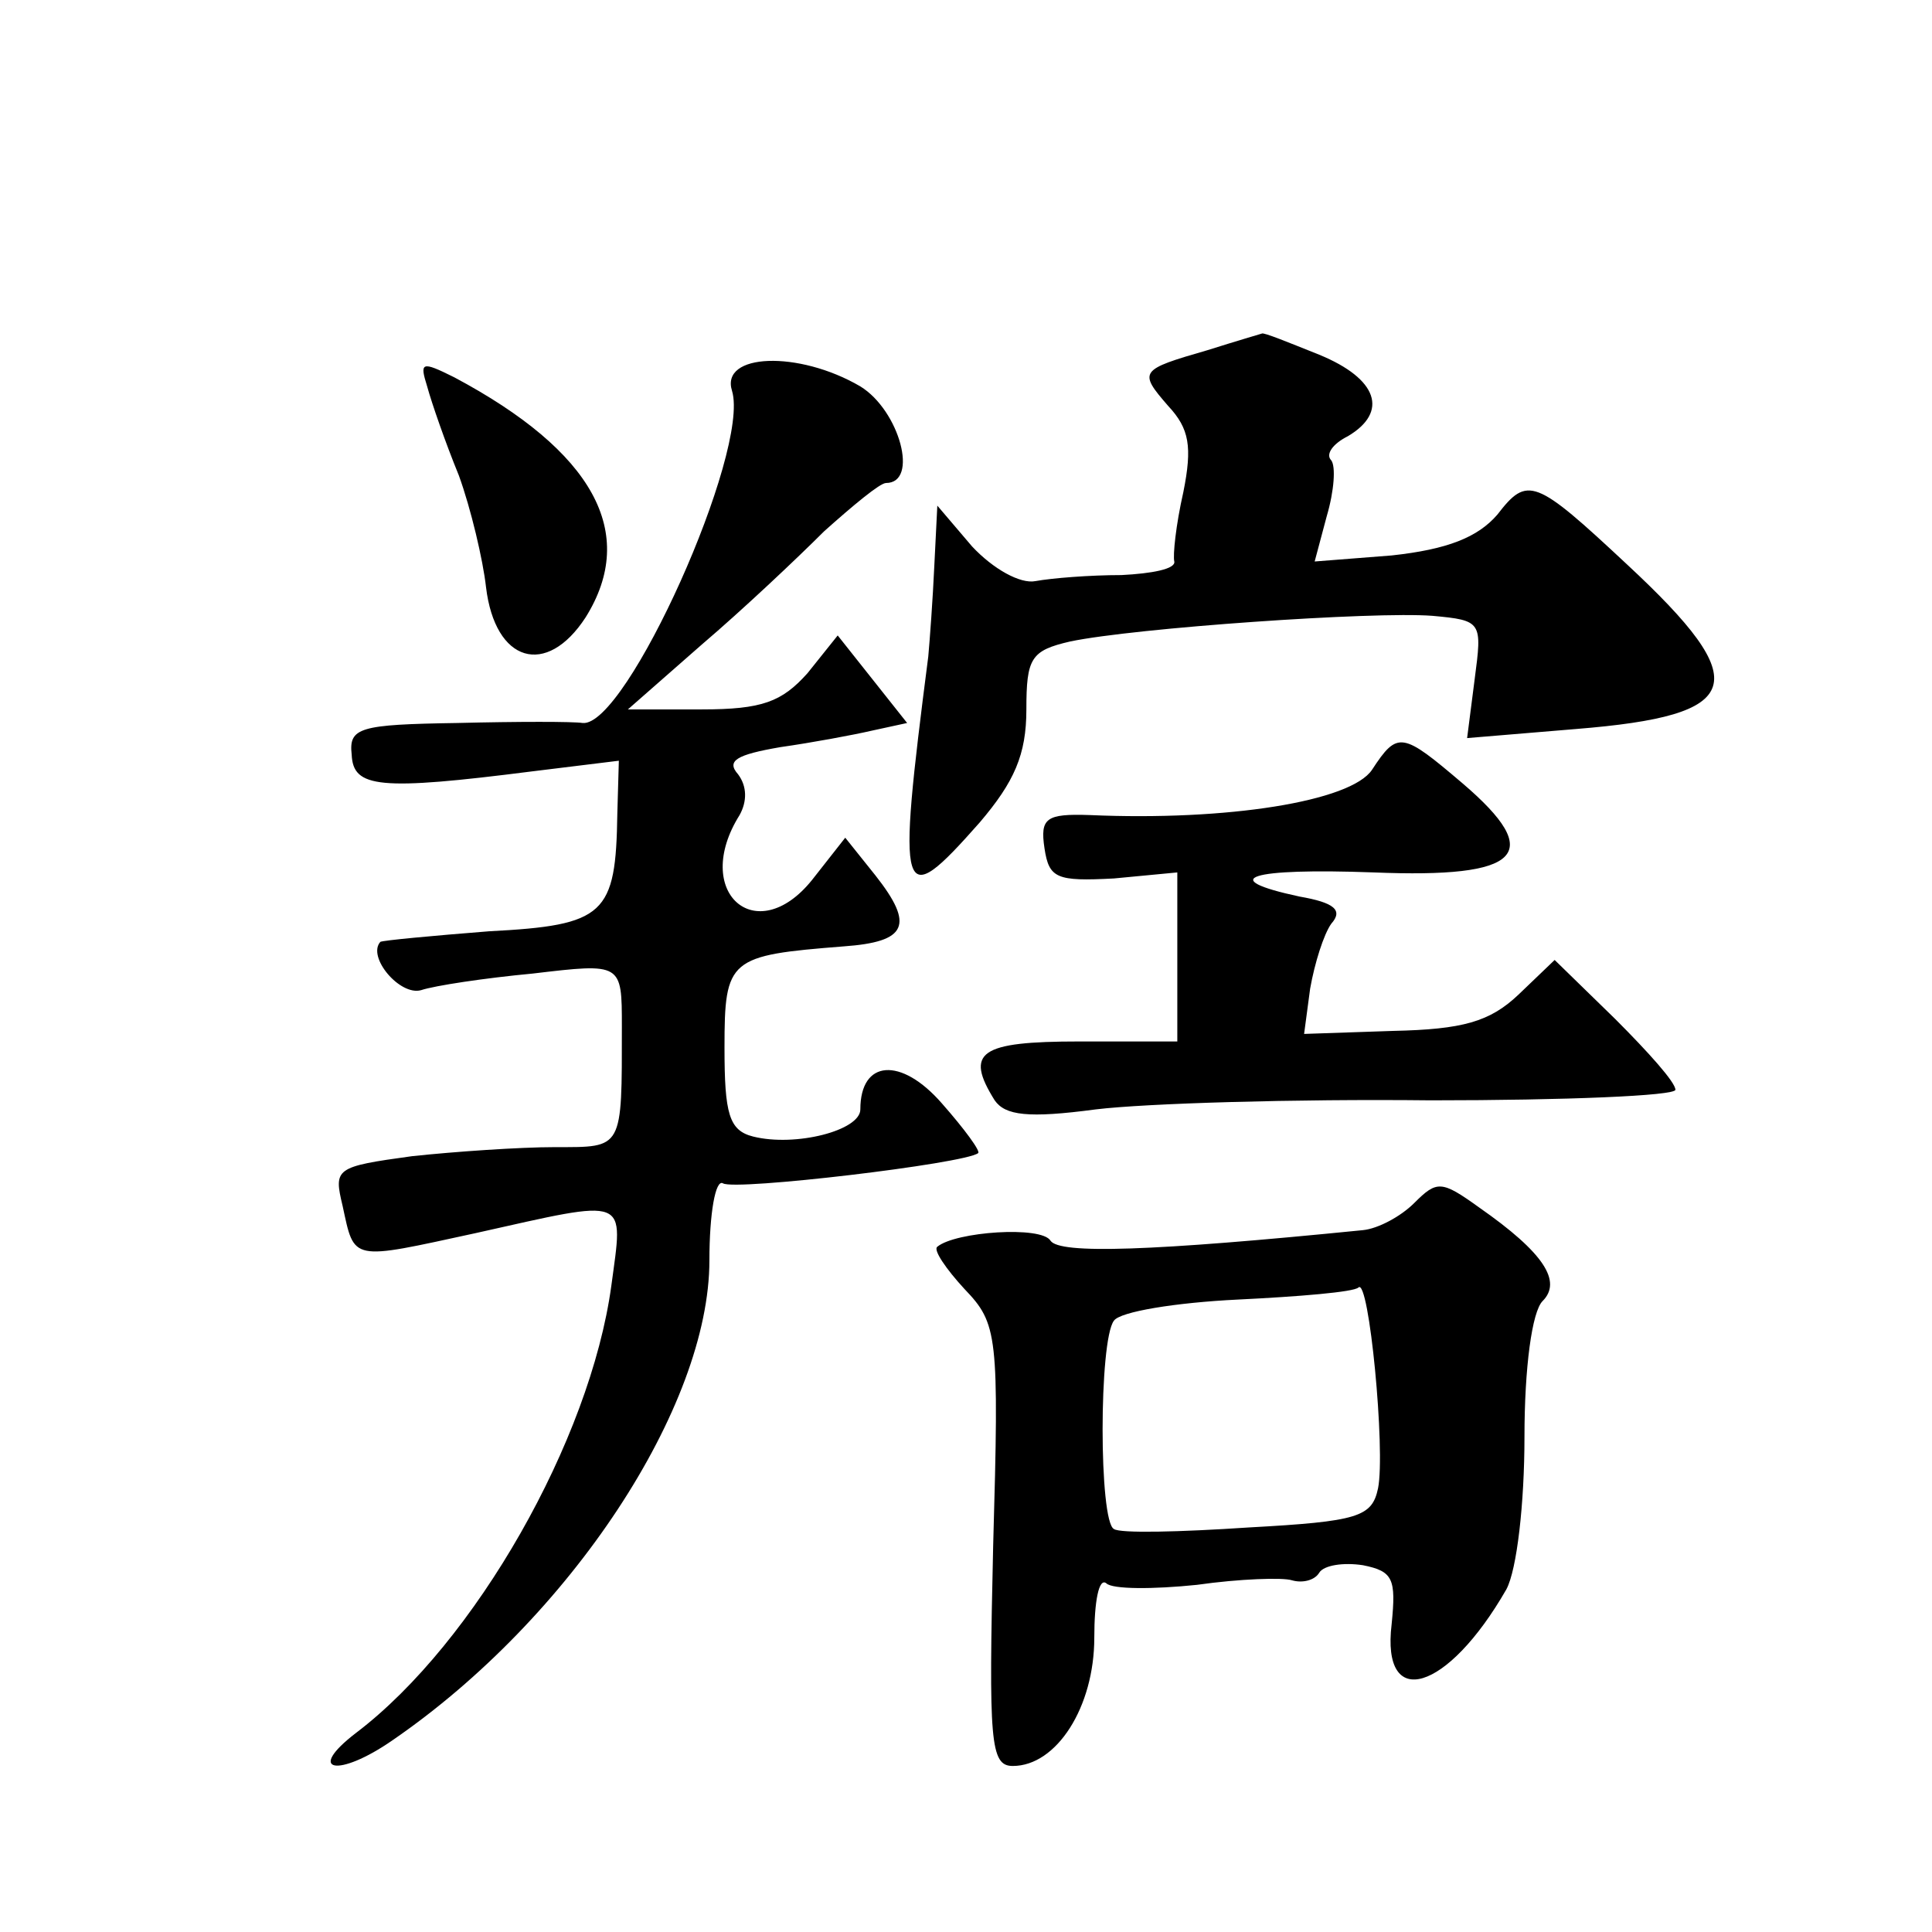
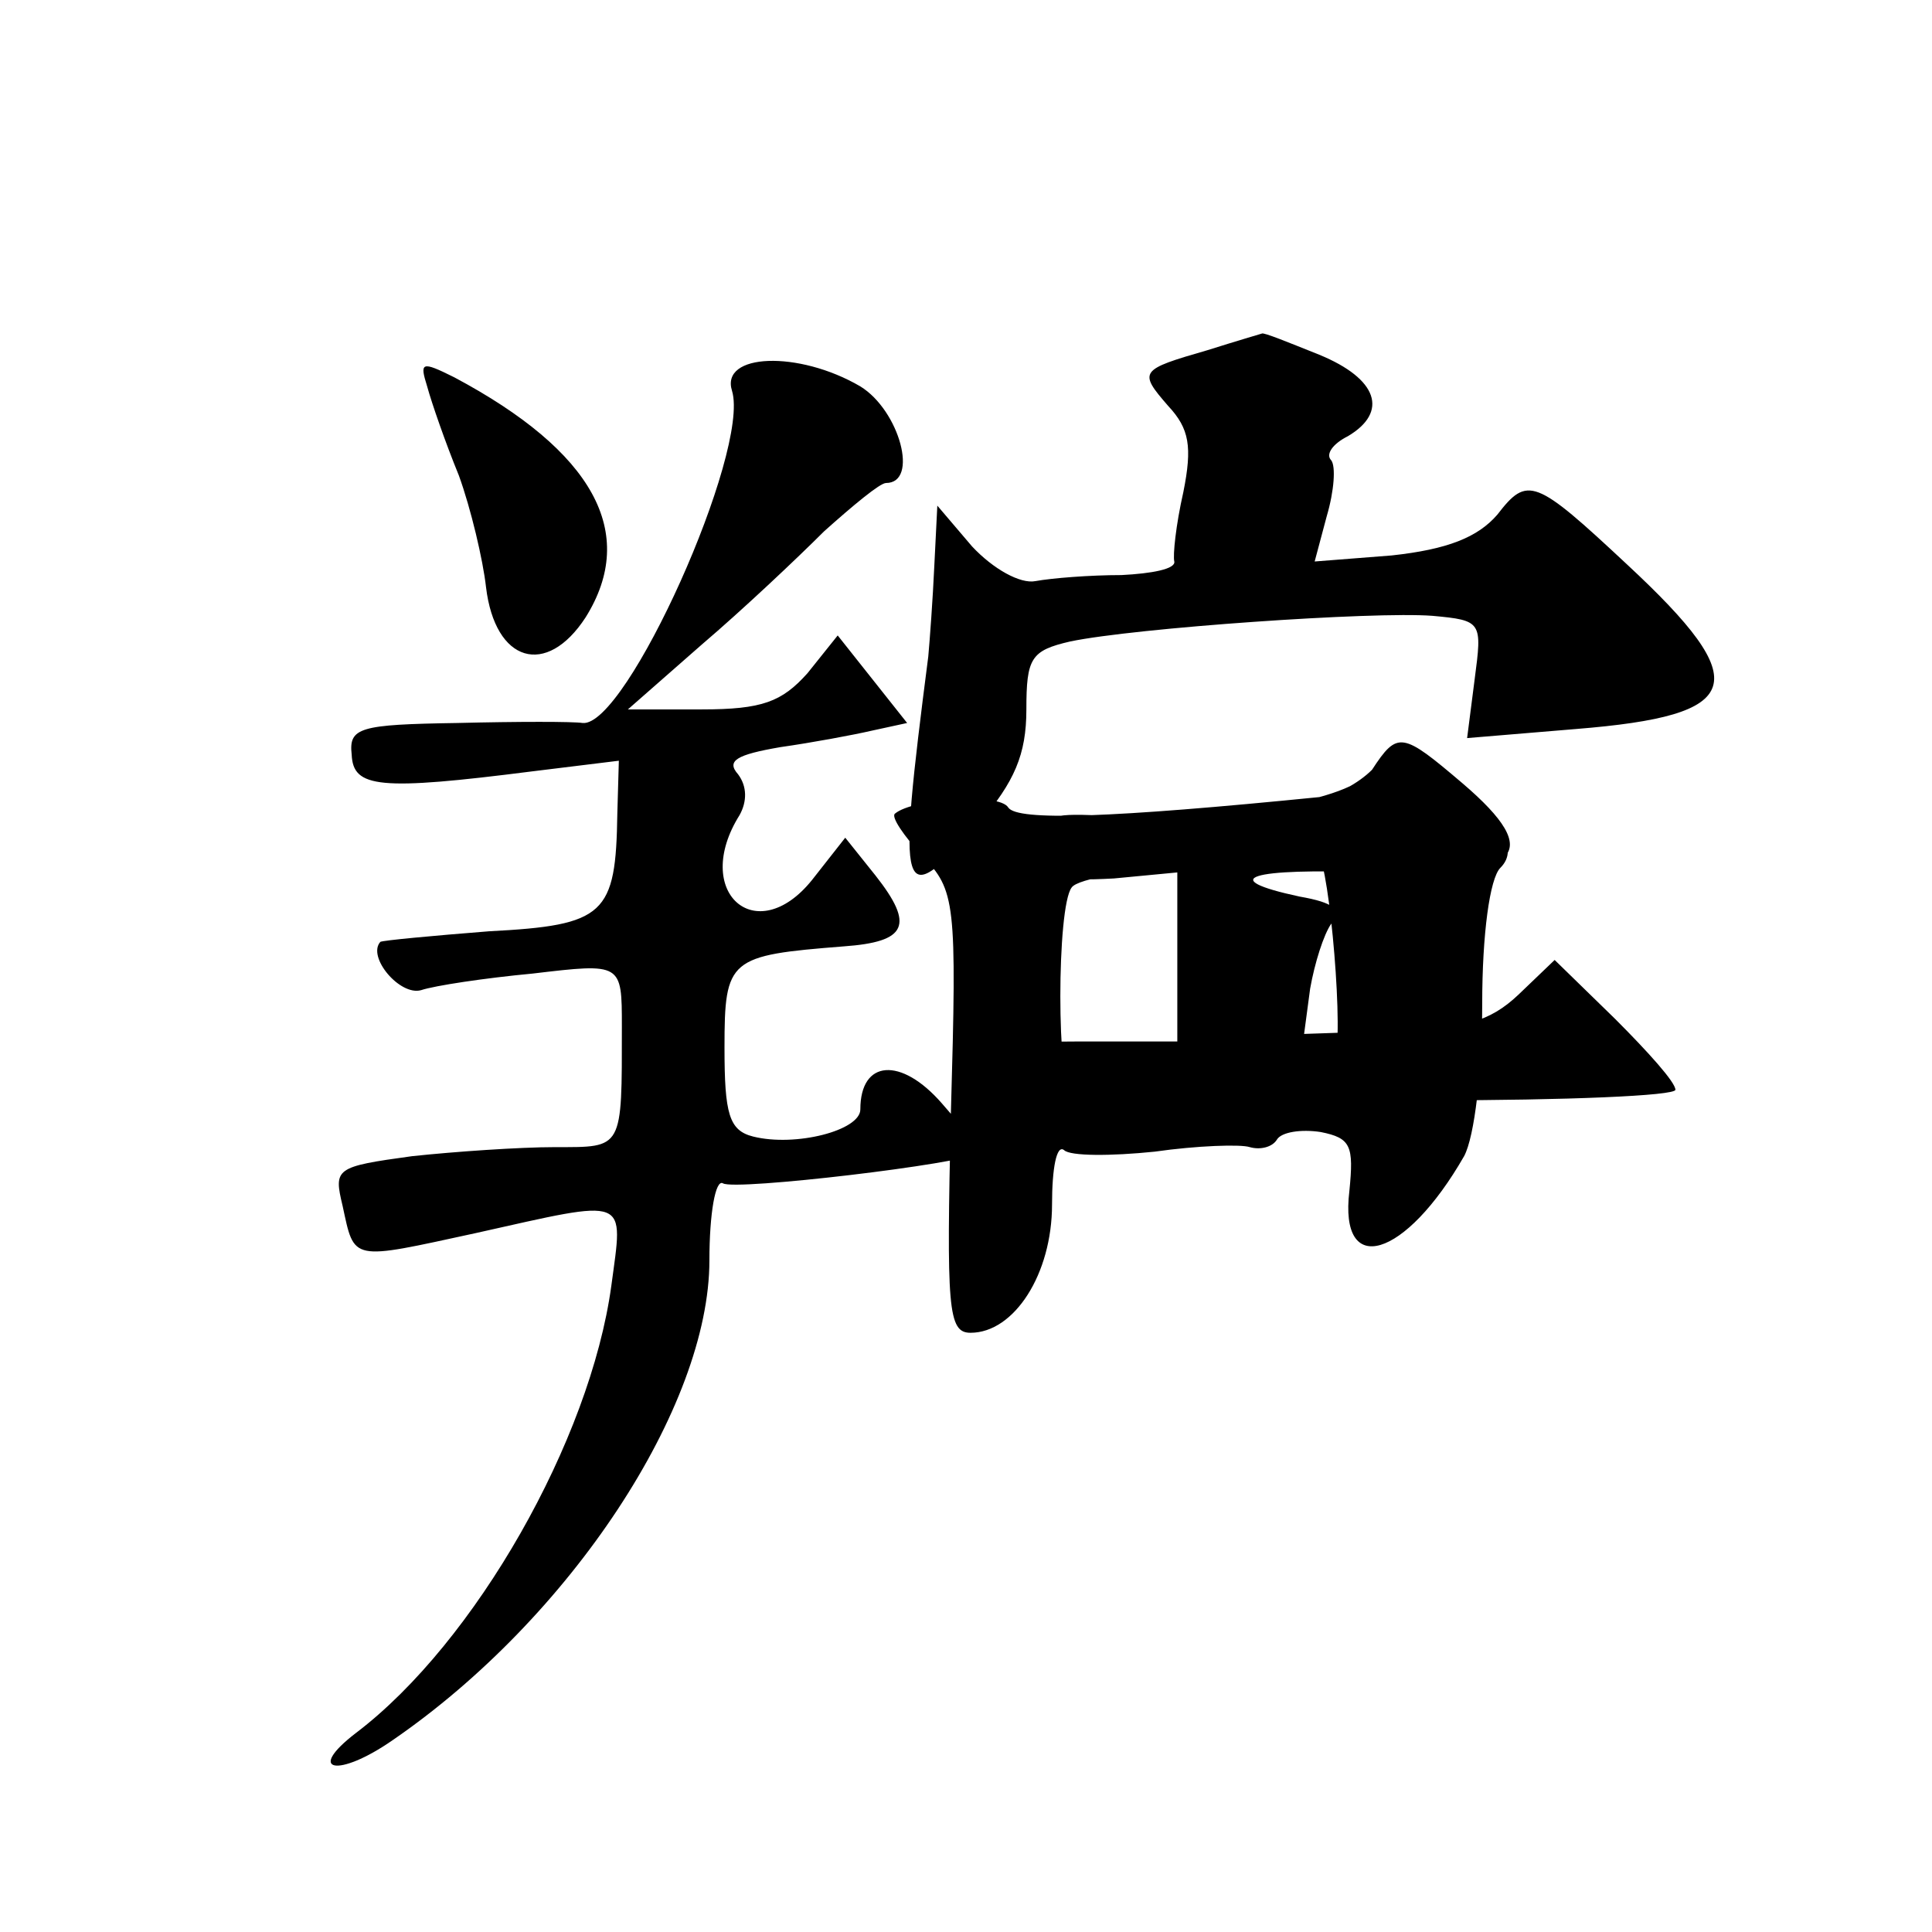
<svg xmlns="http://www.w3.org/2000/svg" version="1.0" width="128pt" height="128pt" viewBox="0 0 128 128" preserveAspectRatio="xMidYMid meet">
  <g transform="translate(0,128) scale(0.1,-0.1)" fill="#0" stroke="none">
-     <path d="M800 1048 c-45 -13 -46 -14 -26 -37 14 -15 16 -27 10 -57 -5 -22 -7 -42 -6 -46 1 -5 -15 -8 -35 -9 -21 0 -46 -2 -57 -4 -10 -2 -28 8 -42 23 l-23 27 -2 -40 c-1 -22 -3 -49 -4 -60 -21 -163 -19 -170 34 -110 23 27 31 45 31 75 0 34 3 39 29 45 43 9 201 20 240 17 33 -3 33 -4 28 -42 l-5 -39 72 6 c112 9 119 30 34 109 -61 57 -66 59 -86 33 -13 -15 -33 -23 -70 -27 l-51 -4 8 30 c5 17 6 33 3 37 -4 4 1 11 11 16 27 16 20 38 -19 54 -20 8 -37 15 -38 14 0 0 -17 -5 -36 -11z M283 1024 c3 -11 12 -37 21 -59 8 -22 16 -56 18 -74 6 -50 40 -60 66 -20 35 56 5 110 -87 159 -22 11 -23 10 -18 -6z M485 1021 c12 -40 -70 -223 -99 -220 -6 1 -43 1 -83 0 -65 -1 -72 -3 -70 -21 1 -22 18 -24 120 -11 l57 7 -1 -35 c-1 -67 -8 -74 -85 -78 -38 -3 -70 -6 -72 -7 -9 -10 13 -36 27 -32 9 3 42 8 74 11 59 7 59 7 59 -35 0 -82 1 -80 -44 -80 -24 0 -67 -3 -95 -6 -51 -7 -52 -8 -46 -33 8 -37 5 -36 88 -18 103 23 98 25 90 -35 -14 -102 -90 -236 -169 -296 -34 -26 -12 -30 24 -5 118 81 210 221 210 318 0 31 4 54 9 51 8 -5 160 13 169 20 2 1 -9 16 -24 33 -27 31 -54 29 -54 -4 0 -14 -43 -25 -71 -18 -16 4 -19 15 -19 59 0 59 3 61 79 67 42 3 47 14 21 47 l-20 25 -22 -28 c-37 -46 -80 -8 -48 43 5 9 5 19 -1 27 -8 9 -1 13 28 18 21 3 48 8 61 11 l23 5 -23 29 -23 29 -20 -25 c-17 -19 -30 -24 -70 -24 l-49 0 49 43 c27 23 63 57 81 75 19 17 37 32 41 32 22 0 9 48 -17 64 -41 24 -93 22 -85 -3z M909 770 c-14 -21 -96 -34 -187 -30 -29 1 -33 -2 -30 -22 3 -20 8 -22 46 -20 l42 4 0 -56 0 -56 -65 0 c-66 0 -76 -7 -56 -39 7 -10 22 -12 67 -6 33 4 132 7 222 6 89 0 162 3 162 7 0 5 -18 25 -40 47 l-40 39 -24 -23 c-19 -18 -37 -23 -83 -24 l-59 -2 4 30 c3 17 9 36 14 43 8 9 2 14 -21 18 -56 12 -33 19 49 16 98 -4 114 12 59 59 -40 34 -43 35 -60 9z M937 483 c-9 -9 -24 -17 -34 -18 -140 -14 -201 -16 -207 -7 -6 10 -63 6 -75 -4 -3 -2 6 -15 18 -28 22 -23 23 -30 19 -170 -3 -130 -2 -146 13 -146 29 0 54 39 54 85 0 24 3 40 8 36 4 -4 31 -4 60 -1 28 4 57 5 63 3 7 -2 15 0 18 5 3 5 16 7 29 5 20 -4 22 -9 19 -39 -7 -58 37 -45 76 23 7 13 12 57 12 101 0 46 5 83 12 90 13 13 1 32 -42 62 -25 18 -28 18 -43 3z m-24 -189 c-4 -19 -13 -22 -86 -26 -45 -3 -85 -4 -89 -1 -10 5 -10 125 0 138 4 6 41 12 82 14 41 2 77 5 80 8 7 7 18 -108 13 -133z" />
+     <path d="M800 1048 c-45 -13 -46 -14 -26 -37 14 -15 16 -27 10 -57 -5 -22 -7 -42 -6 -46 1 -5 -15 -8 -35 -9 -21 0 -46 -2 -57 -4 -10 -2 -28 8 -42 23 l-23 27 -2 -40 c-1 -22 -3 -49 -4 -60 -21 -163 -19 -170 34 -110 23 27 31 45 31 75 0 34 3 39 29 45 43 9 201 20 240 17 33 -3 33 -4 28 -42 l-5 -39 72 6 c112 9 119 30 34 109 -61 57 -66 59 -86 33 -13 -15 -33 -23 -70 -27 l-51 -4 8 30 c5 17 6 33 3 37 -4 4 1 11 11 16 27 16 20 38 -19 54 -20 8 -37 15 -38 14 0 0 -17 -5 -36 -11z M283 1024 c3 -11 12 -37 21 -59 8 -22 16 -56 18 -74 6 -50 40 -60 66 -20 35 56 5 110 -87 159 -22 11 -23 10 -18 -6z M485 1021 c12 -40 -70 -223 -99 -220 -6 1 -43 1 -83 0 -65 -1 -72 -3 -70 -21 1 -22 18 -24 120 -11 l57 7 -1 -35 c-1 -67 -8 -74 -85 -78 -38 -3 -70 -6 -72 -7 -9 -10 13 -36 27 -32 9 3 42 8 74 11 59 7 59 7 59 -35 0 -82 1 -80 -44 -80 -24 0 -67 -3 -95 -6 -51 -7 -52 -8 -46 -33 8 -37 5 -36 88 -18 103 23 98 25 90 -35 -14 -102 -90 -236 -169 -296 -34 -26 -12 -30 24 -5 118 81 210 221 210 318 0 31 4 54 9 51 8 -5 160 13 169 20 2 1 -9 16 -24 33 -27 31 -54 29 -54 -4 0 -14 -43 -25 -71 -18 -16 4 -19 15 -19 59 0 59 3 61 79 67 42 3 47 14 21 47 l-20 25 -22 -28 c-37 -46 -80 -8 -48 43 5 9 5 19 -1 27 -8 9 -1 13 28 18 21 3 48 8 61 11 l23 5 -23 29 -23 29 -20 -25 c-17 -19 -30 -24 -70 -24 l-49 0 49 43 c27 23 63 57 81 75 19 17 37 32 41 32 22 0 9 48 -17 64 -41 24 -93 22 -85 -3z M909 770 c-14 -21 -96 -34 -187 -30 -29 1 -33 -2 -30 -22 3 -20 8 -22 46 -20 l42 4 0 -56 0 -56 -65 0 c-66 0 -76 -7 -56 -39 7 -10 22 -12 67 -6 33 4 132 7 222 6 89 0 162 3 162 7 0 5 -18 25 -40 47 l-40 39 -24 -23 c-19 -18 -37 -23 -83 -24 l-59 -2 4 30 c3 17 9 36 14 43 8 9 2 14 -21 18 -56 12 -33 19 49 16 98 -4 114 12 59 59 -40 34 -43 35 -60 9z c-9 -9 -24 -17 -34 -18 -140 -14 -201 -16 -207 -7 -6 10 -63 6 -75 -4 -3 -2 6 -15 18 -28 22 -23 23 -30 19 -170 -3 -130 -2 -146 13 -146 29 0 54 39 54 85 0 24 3 40 8 36 4 -4 31 -4 60 -1 28 4 57 5 63 3 7 -2 15 0 18 5 3 5 16 7 29 5 20 -4 22 -9 19 -39 -7 -58 37 -45 76 23 7 13 12 57 12 101 0 46 5 83 12 90 13 13 1 32 -42 62 -25 18 -28 18 -43 3z m-24 -189 c-4 -19 -13 -22 -86 -26 -45 -3 -85 -4 -89 -1 -10 5 -10 125 0 138 4 6 41 12 82 14 41 2 77 5 80 8 7 7 18 -108 13 -133z" />
  </g>
</svg>